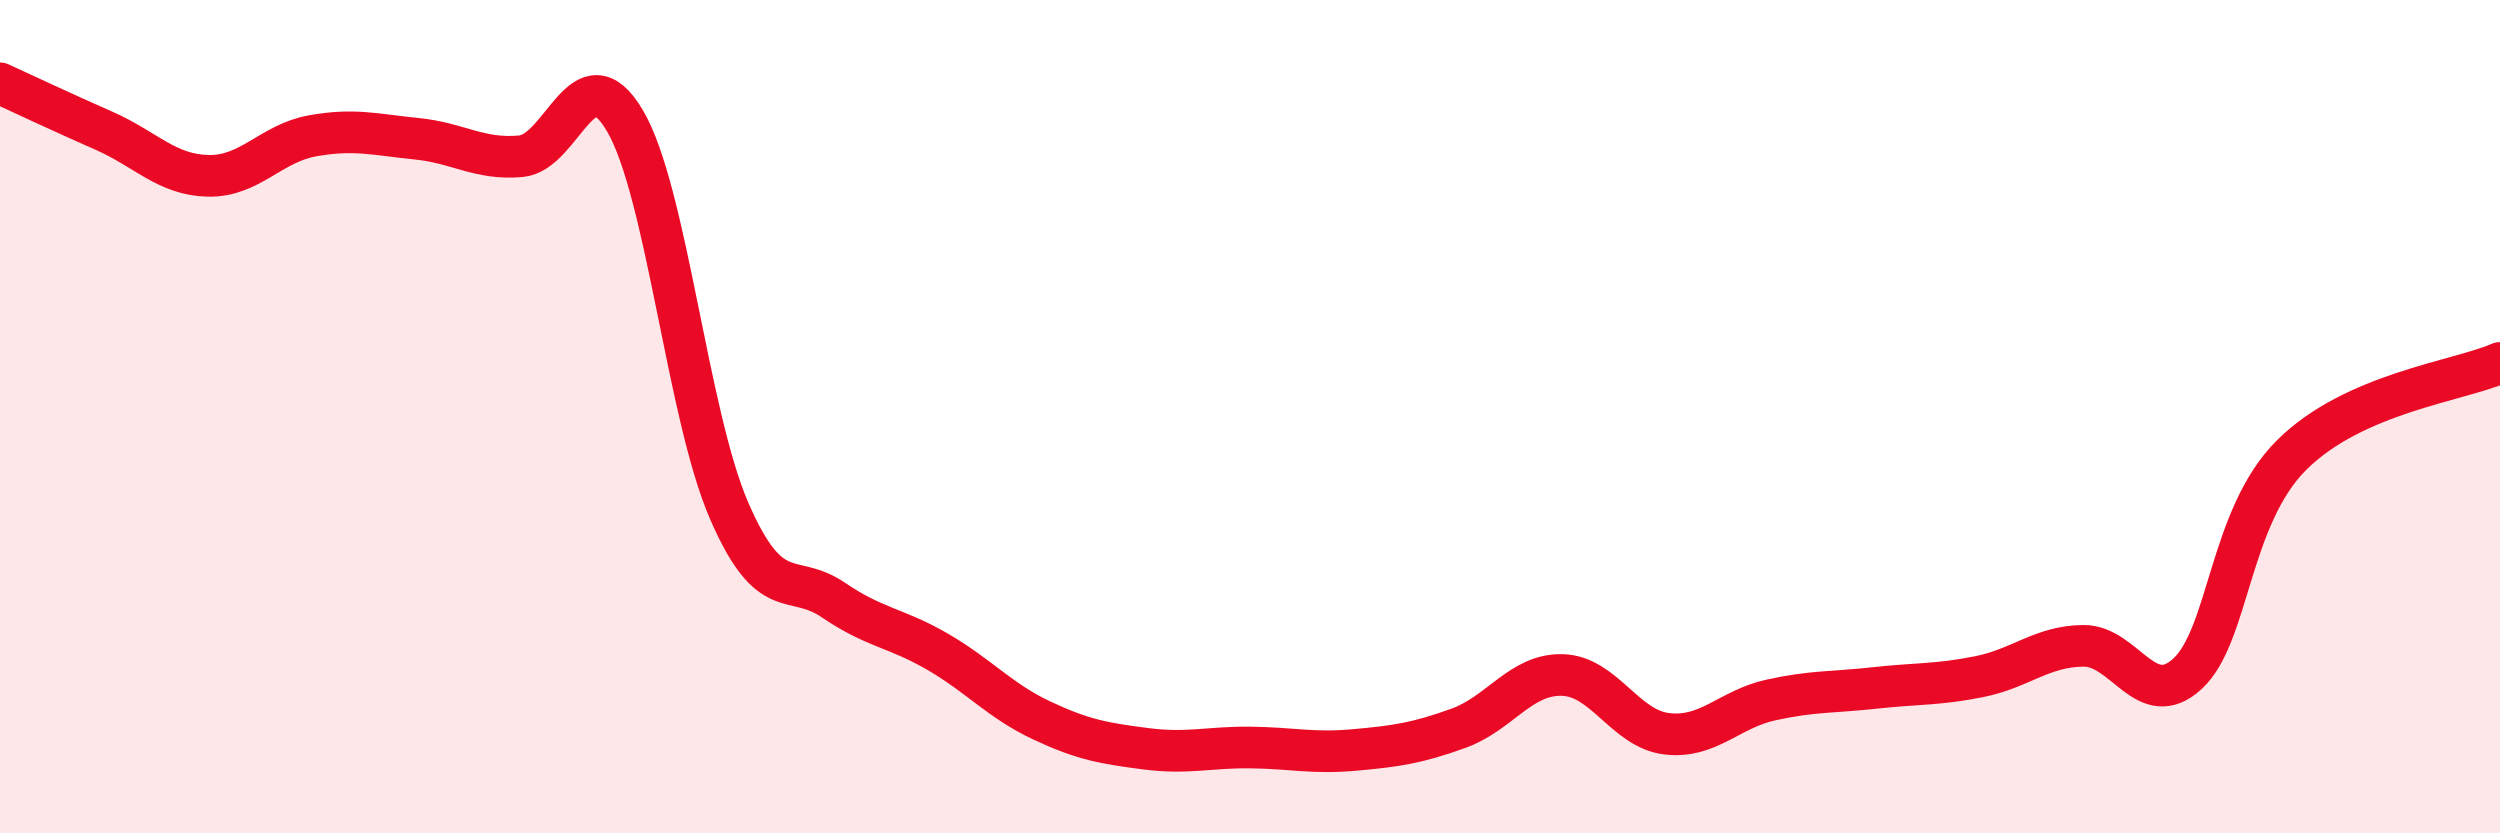
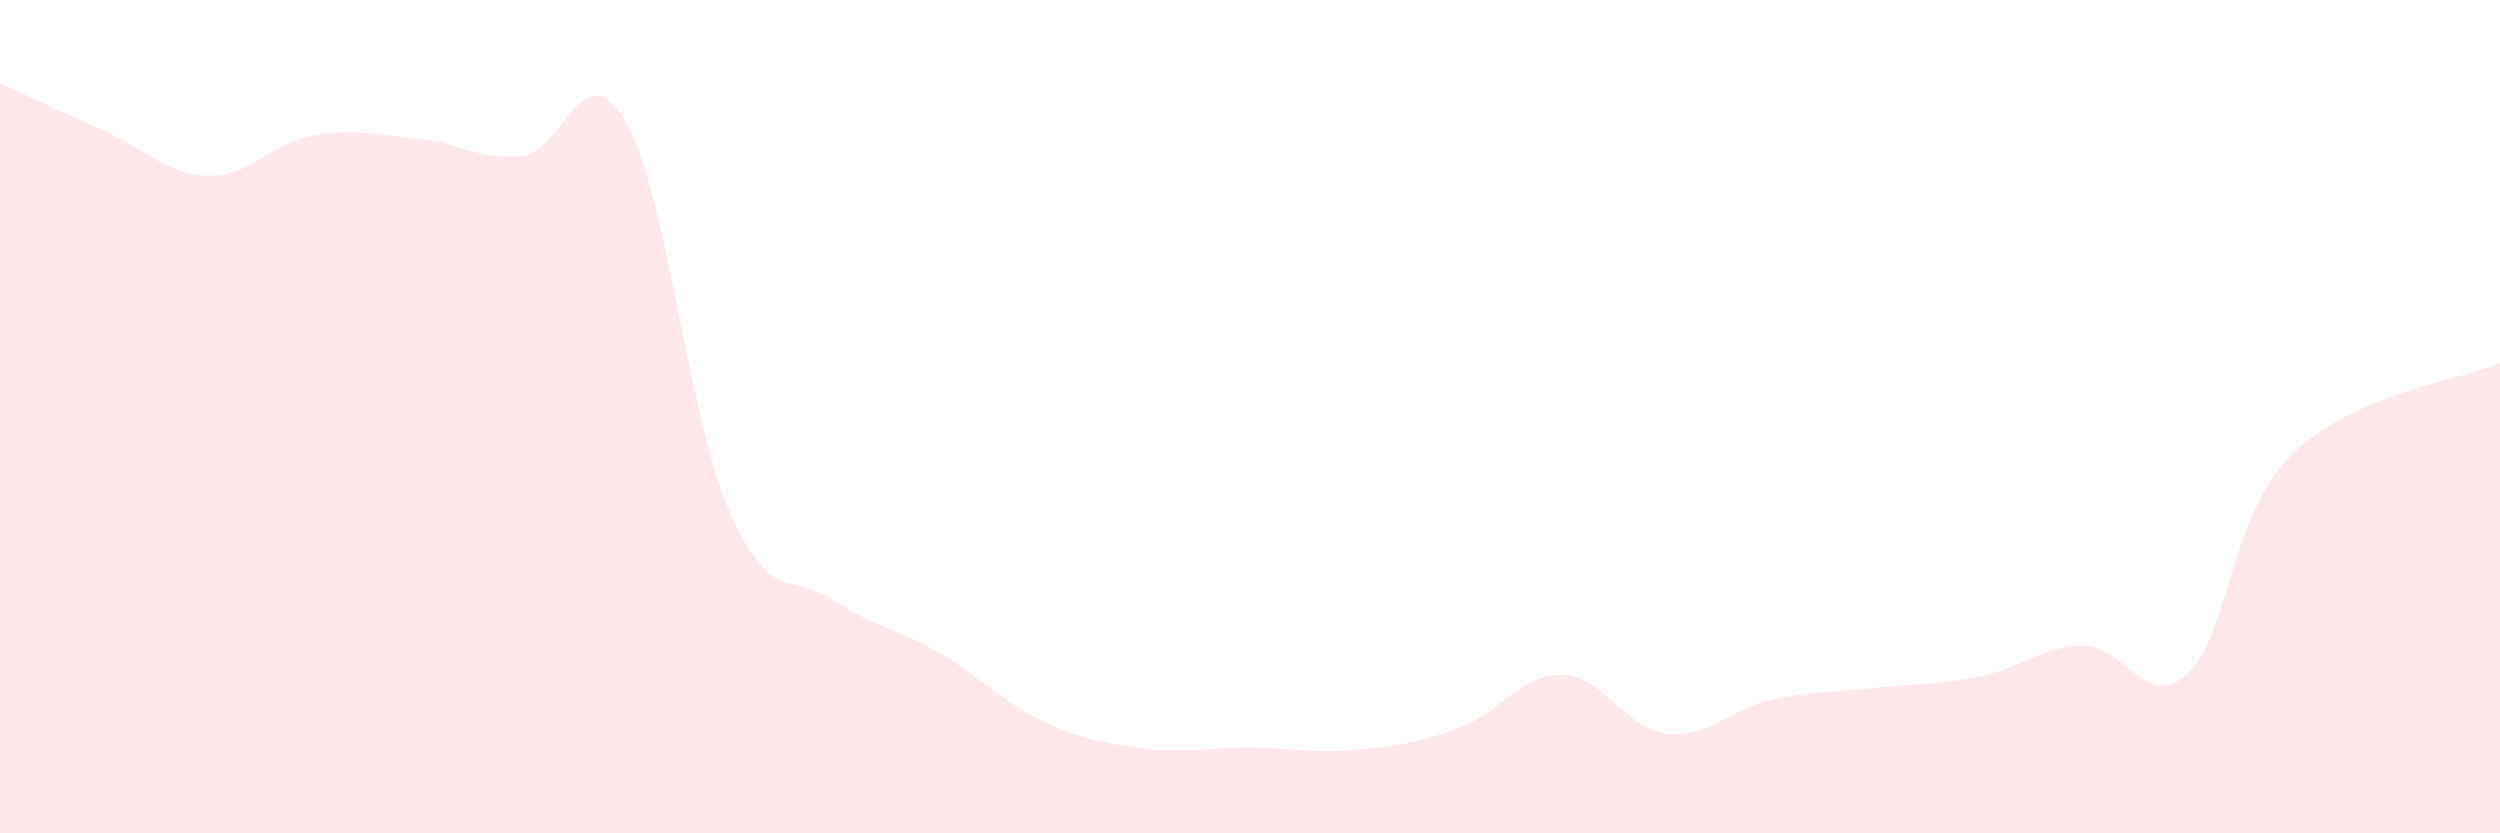
<svg xmlns="http://www.w3.org/2000/svg" width="60" height="20" viewBox="0 0 60 20">
  <path d="M 0,2 C 0.5,2.23 1.5,2.7 2.5,3.14 C 3.5,3.58 4,4.2 5,4.22 C 6,4.24 6.5,3.44 7.5,3.26 C 8.5,3.08 9,3.23 10,3.33 C 11,3.43 11.5,3.84 12.5,3.75 C 13.5,3.66 14,1.2 15,2.9 C 16,4.6 16.5,9.96 17.5,12.26 C 18.5,14.56 19,13.72 20,14.4 C 21,15.08 21.5,15.06 22.5,15.64 C 23.5,16.22 24,16.82 25,17.29 C 26,17.76 26.5,17.84 27.5,17.97 C 28.5,18.1 29,17.93 30,17.94 C 31,17.95 31.5,18.09 32.5,18 C 33.5,17.91 34,17.84 35,17.48 C 36,17.12 36.5,16.17 37.5,16.2 C 38.5,16.23 39,17.49 40,17.61 C 41,17.73 41.5,17.02 42.5,16.8 C 43.5,16.58 44,16.62 45,16.51 C 46,16.4 46.5,16.44 47.5,16.24 C 48.5,16.04 49,15.51 50,15.5 C 51,15.49 51.5,17.09 52.5,16.17 C 53.5,15.25 53.5,12.41 55,10.92 C 56.5,9.43 59,9.15 60,8.71L60 20L0 20Z" fill="#EB0A25" opacity="0.1" stroke-linecap="round" stroke-linejoin="round" />
-   <path d="M 0,2 C 0.5,2.23 1.5,2.7 2.5,3.14 C 3.5,3.58 4,4.2 5,4.22 C 6,4.24 6.5,3.44 7.5,3.26 C 8.5,3.08 9,3.23 10,3.33 C 11,3.43 11.5,3.84 12.5,3.75 C 13.5,3.66 14,1.2 15,2.9 C 16,4.6 16.5,9.96 17.5,12.26 C 18.5,14.56 19,13.72 20,14.4 C 21,15.08 21.5,15.06 22.5,15.64 C 23.5,16.22 24,16.82 25,17.29 C 26,17.76 26.5,17.84 27.5,17.97 C 28.5,18.1 29,17.93 30,17.94 C 31,17.95 31.5,18.09 32.5,18 C 33.5,17.91 34,17.84 35,17.48 C 36,17.12 36.5,16.17 37.5,16.2 C 38.5,16.23 39,17.49 40,17.61 C 41,17.73 41.5,17.02 42.5,16.8 C 43.5,16.58 44,16.62 45,16.51 C 46,16.4 46.5,16.44 47.5,16.24 C 48.5,16.04 49,15.51 50,15.5 C 51,15.49 51.5,17.09 52.5,16.17 C 53.5,15.25 53.5,12.41 55,10.92 C 56.5,9.43 59,9.15 60,8.71" stroke="#EB0A25" stroke-width="1" fill="none" stroke-linecap="round" stroke-linejoin="round" />
</svg>